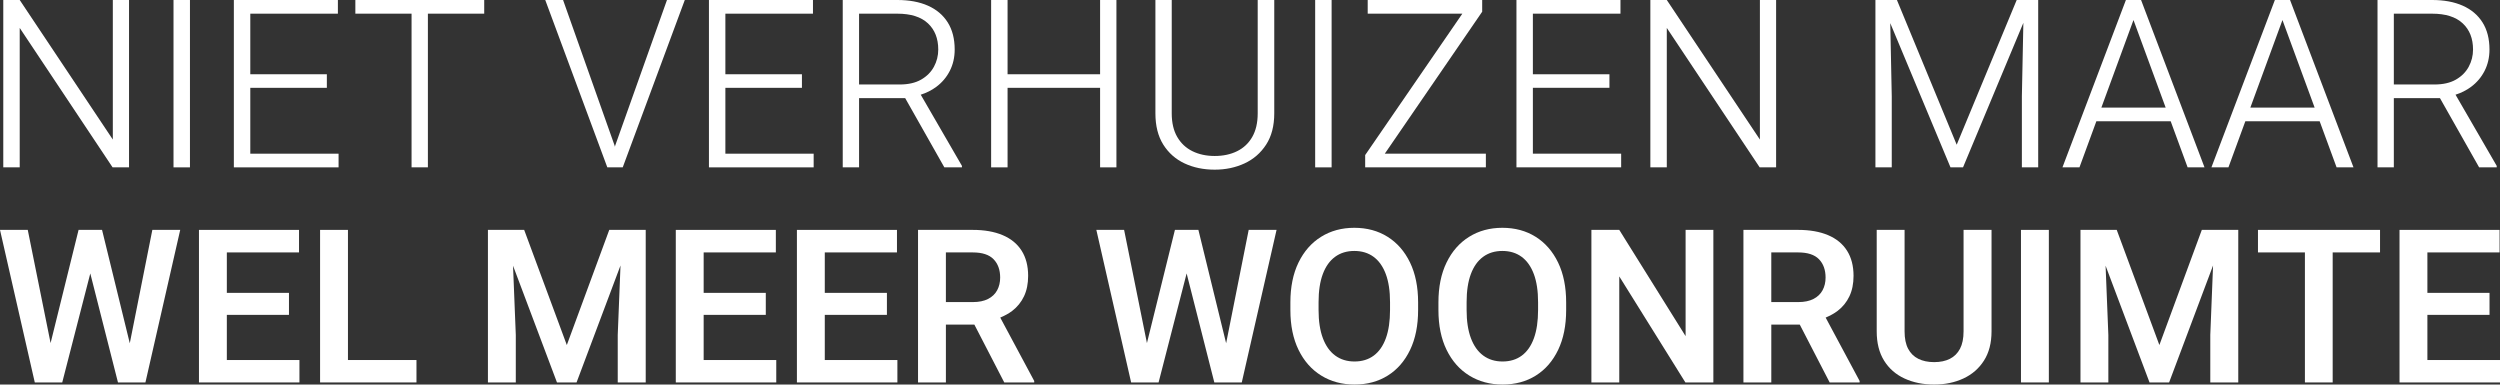
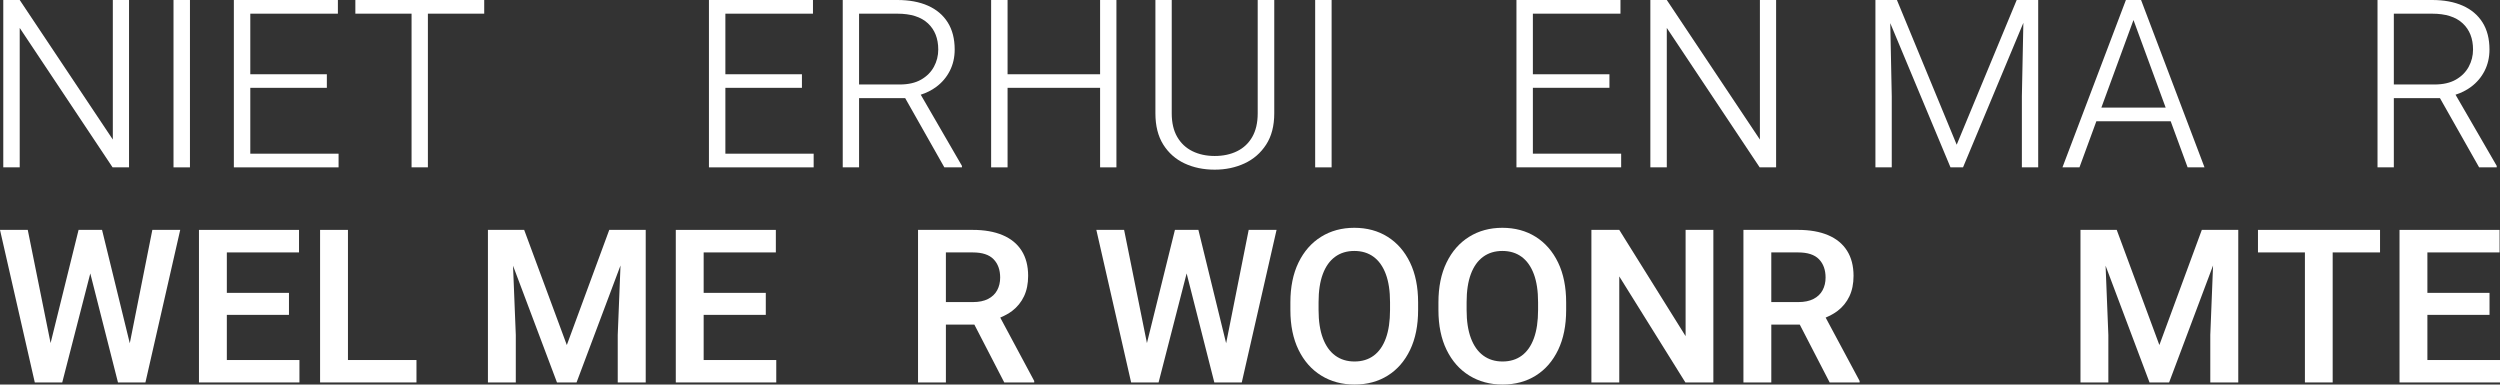
<svg xmlns="http://www.w3.org/2000/svg" id="Laag_1" viewBox="0 0 396.13 60.931">
  <rect x="0" y="0" width="396.13" height="60.931" fill="#333333" stroke="none" />
  <defs>
    <style>
      .cls-1 {
        fill: #fff;
      }
    </style>
  </defs>
  <path class="cls-1" d="M3.123,4.426l14.717,22.093h2.605V0h-2.568v22.112L3.123,0H.519v26.519h2.604V4.426Z" />
  <path class="cls-1" d="M27.493,0h2.605v26.519h-2.605V0Z" />
  <path class="cls-1" d="M39.66,26.519h13.987v-2.167h-13.987v-10.436h12.13v-2.15h-12.13V2.167h13.879V0h-16.484v26.519h2.605Z" />
  <path class="cls-1" d="M65.213,0h-8.906v2.167h8.906v24.352h2.587V2.167h8.925V0h-11.512Z" />
-   <path class="cls-1" d="M96.596,26.519h2.076L108.507,0h-2.823l-8.196,23.041-.054.209-.056-.209L89.219,0h-2.823l9.835,26.519h.365Z" />
  <path class="cls-1" d="M114.937,26.519h13.988v-2.167h-13.988v-10.436h12.13v-2.15h-12.13V2.167h13.879V0h-16.483v26.519h2.604Z" />
  <path class="cls-1" d="M136.12,15.554h7.311l6.203,10.965h2.787v-.237l-6.528-11.276c.902-.287,1.716-.694,2.438-1.227.929-.686,1.651-1.536,2.167-2.55.516-1.014.774-2.14.774-3.379,0-1.7-.368-3.132-1.102-4.298-.735-1.166-1.778-2.049-3.132-2.651C145.685.3,144.066,0,142.185,0h-8.652v26.519h2.587s0-10.965,0-10.965ZM142.185,2.167c2.137,0,3.752.51,4.845,1.53,1.092,1.02,1.638,2.404,1.638,4.153,0,.972-.227,1.88-.683,2.723-.455.845-1.132,1.524-2.03,2.04-.899.516-2.028.774-3.388.774h-6.447V2.167h6.065Z" />
  <path class="cls-1" d="M159.651,13.915h14.662v12.604h2.587V0h-2.587v11.766h-14.662V0h-2.604v26.519h2.604v-12.604Z" />
  <path class="cls-1" d="M187.692,25.891c1.414.662,3.008.993,4.781.993,1.723,0,3.299-.331,4.727-.993,1.427-.662,2.567-1.655,3.424-2.978s1.285-2.975,1.285-4.955V0h-2.623v17.959c0,1.493-.289,2.742-.865,3.743-.577,1.002-1.378,1.755-2.404,2.258-1.026.505-2.207.756-3.542.756-1.323,0-2.499-.251-3.525-.756-1.025-.504-1.83-1.256-2.412-2.258-.584-1.001-.874-2.249-.874-3.743V0h-2.587v17.959c0,1.98.415,3.631,1.247,4.955.832,1.323,1.956,2.316,3.37,2.978Z" />
  <path class="cls-1" d="M208.391,0h2.605v26.519h-2.605V0Z" />
-   <path class="cls-1" d="M217.936,26.519h17.503v-2.167h-16.016l15.433-22.494V0h-18.141v2.167h14.995l-15.395,22.403v1.948h1.621Z" />
  <path class="cls-1" d="M242.888,26.519h13.988v-2.167h-13.988v-10.436h12.13v-2.15h-12.13V2.167h13.879V0h-16.483v26.519h2.604Z" />
  <path class="cls-1" d="M264.107,4.426l14.717,22.093h2.604V0h-2.568v22.112L264.107,0h-2.605v26.519h2.605V4.426Z" />
  <path class="cls-1" d="M299.752,15.262l-.236-11.595,9.543,22.852h1.985l9.562-22.898-.237,11.641v11.257h2.587V0h-3.406l-9.508,22.931L300.571,0h-3.406v26.519h2.587v-11.257Z" />
  <path class="cls-1" d="M343.95,19.215l2.684,7.304h2.677L339.256,0h-2.403l-10.054,26.519h2.695l2.678-7.304h11.777ZM338.055,3.173l5.098,13.874h-10.186l5.088-13.874Z" />
-   <path class="cls-1" d="M355.778,19.215h11.776l2.684,7.304h2.678L362.862,0h-2.404l-10.054,26.519h2.696l2.678-7.304ZM361.66,3.175l5.098,13.873h-10.185l5.087-13.873Z" />
  <path class="cls-1" d="M386.62,15.554l6.204,10.965h2.786v-.237l-6.527-11.276c.902-.287,1.717-.694,2.438-1.227.928-.686,1.651-1.536,2.168-2.55.515-1.014.774-2.14.774-3.379,0-1.7-.369-3.132-1.102-4.298-.736-1.166-1.779-2.049-3.133-2.651C388.875.3,387.256 0,385.375 0h-8.653v26.519h2.586v-10.965s7.312,0,7.312,0ZM385.375,2.167c2.136,0,3.751.51,4.843,1.53,1.094,1.02,1.639,2.404,1.639,4.153,0,.972-.227,1.88-.683,2.723-.454.845-1.133,1.524-2.03,2.04-.898.516-2.028.774-3.388.774h-6.448V2.167h6.067Z" />
  <path class="cls-1" d="M20.565,54.39l-4.395-17.963h-3.719l-4.434,17.935-3.618-17.935H0l5.512,24.172h4.35l4.445-17.274,4.387,17.274h4.35l5.512-24.172h-4.416l-3.574,17.963Z" />
  <path class="cls-1" d="M35.942,49.891h9.845v-3.486h-9.845v-6.408h11.438v-3.569h-15.854v24.172h15.921v-3.553h-11.505v-7.155Z" />
  <path class="cls-1" d="M55.134,36.427h-4.416v24.172h15.273v-3.553h-10.857v-20.619Z" />
  <path class="cls-1" d="M98.547,36.427h-2.009l-6.724,18.245-6.757-18.245h-5.744v24.172h4.416v-7.521l-.438-10.978,6.962,18.498h3.104l6.964-18.536-.439,11.015v7.521h4.433v-24.172h-3.769Z" />
  <path class="cls-1" d="M111.496,49.891h9.845v-3.486h-9.845v-6.408h11.438v-3.569h-15.854v24.172h15.921v-3.553h-11.505v-7.155Z" />
-   <path class="cls-1" d="M130.688,49.891h9.845v-3.486h-9.845v-6.408h11.438v-3.569h-15.854v24.172h15.921v-3.553h-11.505v-7.155Z" />
  <path class="cls-1" d="M160.388,49.26c.808-.62,1.43-1.389,1.867-2.308s.656-1.998.656-3.237c0-1.583-.347-2.916-1.038-4.001s-1.693-1.903-3.005-2.457-2.892-.83-4.739-.83h-8.666v24.172h4.416v-9.164h4.511l4.736,9.164h4.748v-.232l-5.383-10.043c.693-.3,1.343-.639,1.896-1.063ZM149.879,39.997h4.25c1.505,0,2.606.359,3.304,1.079s1.046,1.688,1.046,2.905c0,.753-.158,1.422-.474,2.009s-.794,1.046-1.436,1.378c-.643.332-1.45.498-2.424.498h-4.267v-7.869Z" />
  <path class="cls-1" d="M194.283,54.39l-4.395-17.963h-3.719l-4.434,17.935-3.618-17.935h-4.399l5.512,24.172h4.35l4.445-17.274,4.387,17.274h4.35l5.512-24.172h-4.416l-3.574,17.963Z" />
  <path class="cls-1" d="M219.871,37.523c-1.517-.952-3.276-1.428-5.279-1.428-1.981,0-3.735.476-5.263,1.428s-2.721,2.311-3.578,4.076c-.857,1.765-1.286,3.87-1.286,6.316v1.212c0,2.446.432,4.552,1.295,6.317.863,1.765,2.061,3.121,3.594,4.066,1.533.947,3.29,1.42,5.271,1.42,2.003,0,3.76-.473,5.271-1.42,1.511-.945,2.689-2.302,3.536-4.066.847-1.766,1.271-3.871,1.271-6.317v-1.212c0-2.446-.427-4.552-1.278-6.316-.853-1.766-2.037-3.124-3.553-4.076ZM220.253,49.127c0,1.76-.219,3.245-.656,4.458-.438,1.211-1.076,2.13-1.917,2.756-.842.625-1.859.938-3.055.938-1.185,0-2.203-.312-3.055-.938-.853-.626-1.506-1.545-1.959-2.756-.454-1.213-.681-2.698-.681-4.458v-1.245c0-1.771.224-3.257.672-4.457.448-1.201,1.096-2.111,1.942-2.731s1.862-.93,3.047-.93c1.195,0,2.213.31,3.055.93.841.62,1.485,1.53,1.934,2.731.448,1.2.673,2.687.673,4.457v1.245Z" />
  <path class="cls-1" d="M243.329,37.523c-1.517-.952-3.276-1.428-5.279-1.428-1.981,0-3.735.476-5.263,1.428s-2.721,2.311-3.578,4.076c-.857,1.765-1.286,3.87-1.286,6.316v1.212c0,2.446.432,4.552,1.295,6.317.863,1.765,2.061,3.121,3.594,4.066,1.533.947,3.29,1.42,5.271,1.42,2.003,0,3.76-.473,5.271-1.42,1.511-.945,2.689-2.302,3.536-4.066.847-1.766,1.271-3.871,1.271-6.317v-1.212c0-2.446-.427-4.552-1.278-6.316-.853-1.766-2.037-3.124-3.553-4.076ZM243.711,49.127c0,1.76-.219,3.245-.656,4.458-.438,1.211-1.076,2.13-1.917,2.756-.842.625-1.859.938-3.055.938-1.185,0-2.203-.312-3.055-.938-.853-.626-1.506-1.545-1.959-2.756-.454-1.213-.681-2.698-.681-4.458v-1.245c0-1.771.224-3.257.672-4.457.448-1.201,1.096-2.111,1.942-2.731s1.862-.93,3.047-.93c1.195,0,2.213.31,3.055.93.841.62,1.485,1.53,1.934,2.731.448,1.2.673,2.687.673,4.457v1.245Z" />
  <path class="cls-1" d="M267.086,53.261l-10.509-16.834h-4.416v24.172h4.416v-16.801l10.476,16.801h4.433v-24.172h-4.399v16.834Z" />
  <path class="cls-1" d="M291.175,49.26c.808-.62,1.43-1.389,1.867-2.308s.656-1.998.656-3.237c0-1.583-.347-2.916-1.038-4.001s-1.693-1.903-3.005-2.457-2.892-.83-4.739-.83h-8.666v24.172h4.416v-9.164h4.511l4.736,9.164h4.748v-.232l-5.383-10.043c.693-.3,1.343-.639,1.896-1.063ZM280.666,39.997h4.25c1.505,0,2.606.359,3.304,1.079s1.046,1.688,1.046,2.905c0,.753-.158,1.422-.474,2.009s-.794,1.046-1.436,1.378c-.643.332-1.45.498-2.424.498h-4.267v-7.869Z" />
-   <path class="cls-1" d="M311.13,52.498c0,1.129-.188,2.051-.564,2.764-.377.715-.911,1.246-1.603,1.594-.691.35-1.524.523-2.498.523-.963,0-1.796-.174-2.499-.523-.703-.348-1.242-.879-1.618-1.594-.377-.713-.564-1.635-.564-2.764v-16.07h-4.416v16.07c0,1.849.39,3.397,1.17,4.648s1.859,2.194,3.237,2.83c1.378.637,2.941.955,4.69.955,1.715,0,3.259-.318,4.632-.955,1.372-.636,2.459-1.579,3.262-2.83s1.204-2.8,1.204-4.648v-16.07h-4.433v16.07Z" />
-   <path class="cls-1" d="M320.228,36.427h4.416v24.172h-4.416v-24.172Z" />
+   <path class="cls-1" d="M320.228,36.427h4.416v24.172v-24.172Z" />
  <path class="cls-1" d="M350.891,36.427h-2.009l-6.724,18.245-6.757-18.245h-5.744v24.172h4.416v-7.521l-.438-10.978,6.962,18.498h3.104l6.964-18.536-.439,11.015v7.521h4.433v-24.172h-3.769Z" />
  <path class="cls-1" d="M365.218,36.427h-7.438v3.569h7.438v20.603h4.399v-20.603h7.504v-3.569h-11.903Z" />
  <path class="cls-1" d="M384.625,57.046v-7.155h9.845v-3.486h-9.845v-6.408h11.438v-3.569h-15.854v24.172h15.921v-3.553h-11.505Z" />
</svg>